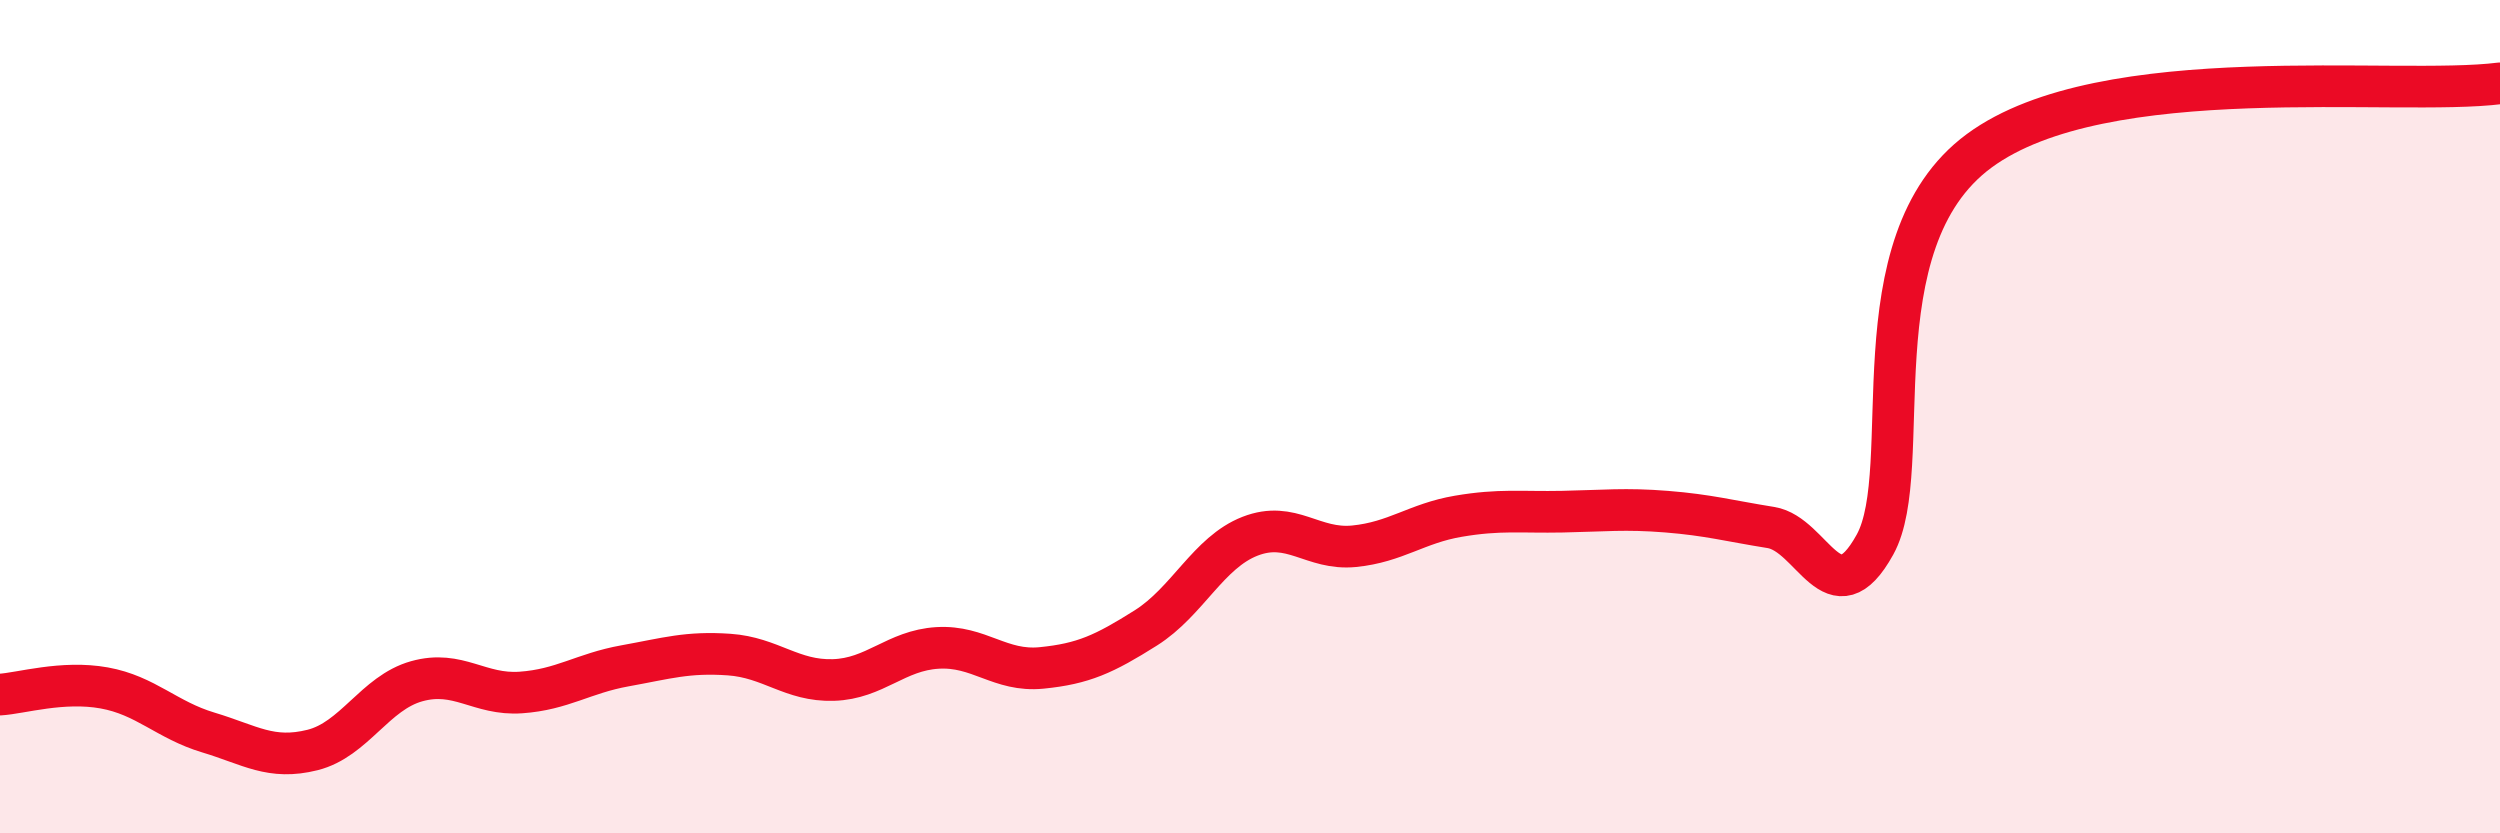
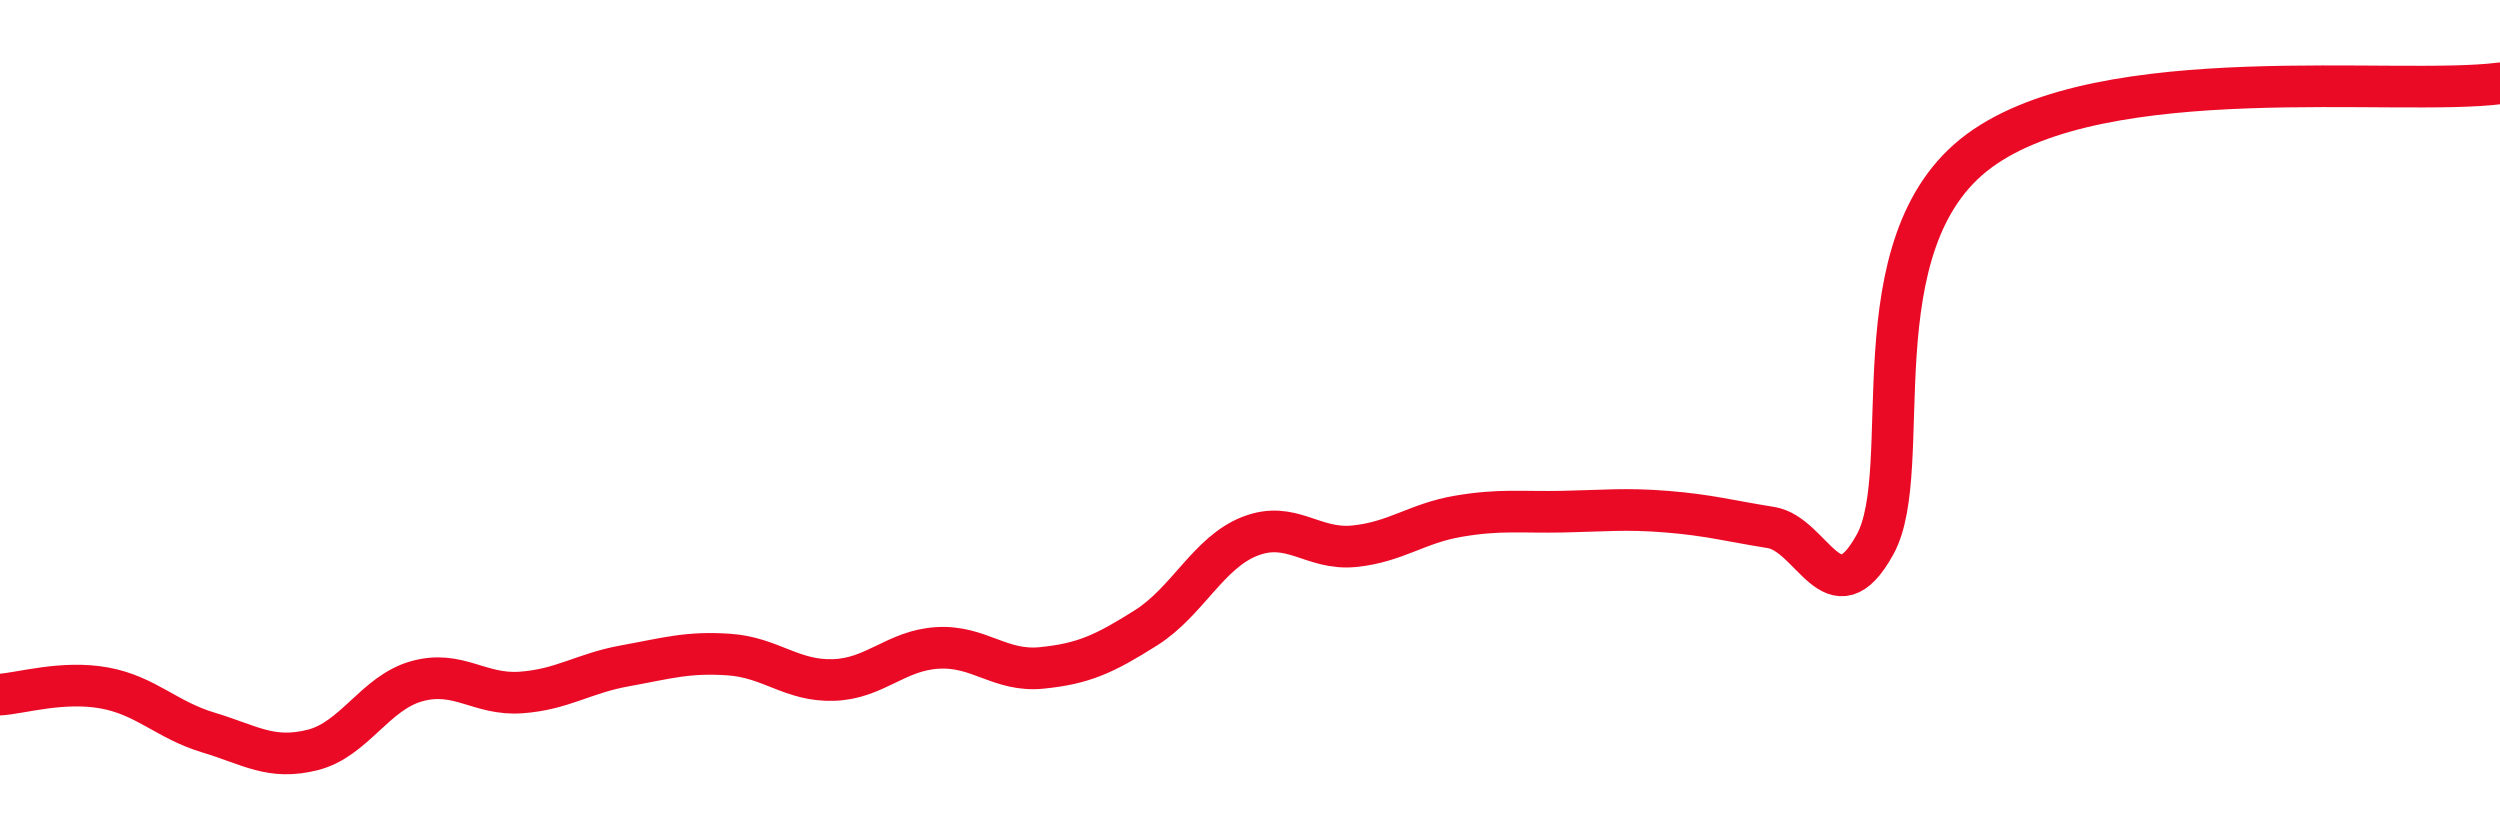
<svg xmlns="http://www.w3.org/2000/svg" width="60" height="20" viewBox="0 0 60 20">
-   <path d="M 0,16.67 C 0.5,16.64 1.5,16.33 2.5,16.51 C 3.5,16.69 4,17.28 5,17.58 C 6,17.88 6.5,18.25 7.5,18 C 8.5,17.75 9,16.63 10,16.35 C 11,16.07 11.5,16.69 12.5,16.62 C 13.5,16.55 14,16.16 15,15.98 C 16,15.8 16.5,15.64 17.5,15.71 C 18.5,15.78 19,16.35 20,16.32 C 21,16.29 21.5,15.61 22.5,15.55 C 23.5,15.49 24,16.13 25,16.03 C 26,15.93 26.5,15.7 27.5,15.07 C 28.5,14.44 29,13.26 30,12.87 C 31,12.48 31.5,13.21 32.5,13.11 C 33.5,13.01 34,12.56 35,12.39 C 36,12.22 36.5,12.3 37.5,12.28 C 38.5,12.26 39,12.2 40,12.28 C 41,12.36 41.5,12.5 42.5,12.66 C 43.5,12.82 44,14.88 45,13.07 C 46,11.26 44.5,5.83 47.5,3.62 C 50.5,1.41 57.5,2.32 60,2L60 20L0 20Z" fill="#EB0A25" opacity="0.1" stroke-linecap="round" stroke-linejoin="round" />
  <path d="M 0,16.67 C 0.5,16.64 1.5,16.33 2.5,16.51 C 3.5,16.69 4,17.28 5,17.58 C 6,17.88 6.5,18.25 7.5,18 C 8.5,17.75 9,16.63 10,16.35 C 11,16.07 11.5,16.69 12.5,16.62 C 13.5,16.55 14,16.16 15,15.98 C 16,15.8 16.5,15.64 17.5,15.71 C 18.5,15.78 19,16.35 20,16.32 C 21,16.29 21.5,15.61 22.5,15.55 C 23.5,15.49 24,16.13 25,16.03 C 26,15.93 26.5,15.7 27.5,15.07 C 28.5,14.44 29,13.26 30,12.87 C 31,12.48 31.5,13.21 32.5,13.11 C 33.5,13.01 34,12.56 35,12.39 C 36,12.22 36.5,12.3 37.5,12.28 C 38.5,12.26 39,12.2 40,12.28 C 41,12.36 41.5,12.5 42.5,12.66 C 43.5,12.82 44,14.88 45,13.07 C 46,11.26 44.5,5.83 47.5,3.62 C 50.5,1.41 57.5,2.32 60,2" stroke="#EB0A25" stroke-width="1" fill="none" stroke-linecap="round" stroke-linejoin="round" />
</svg>